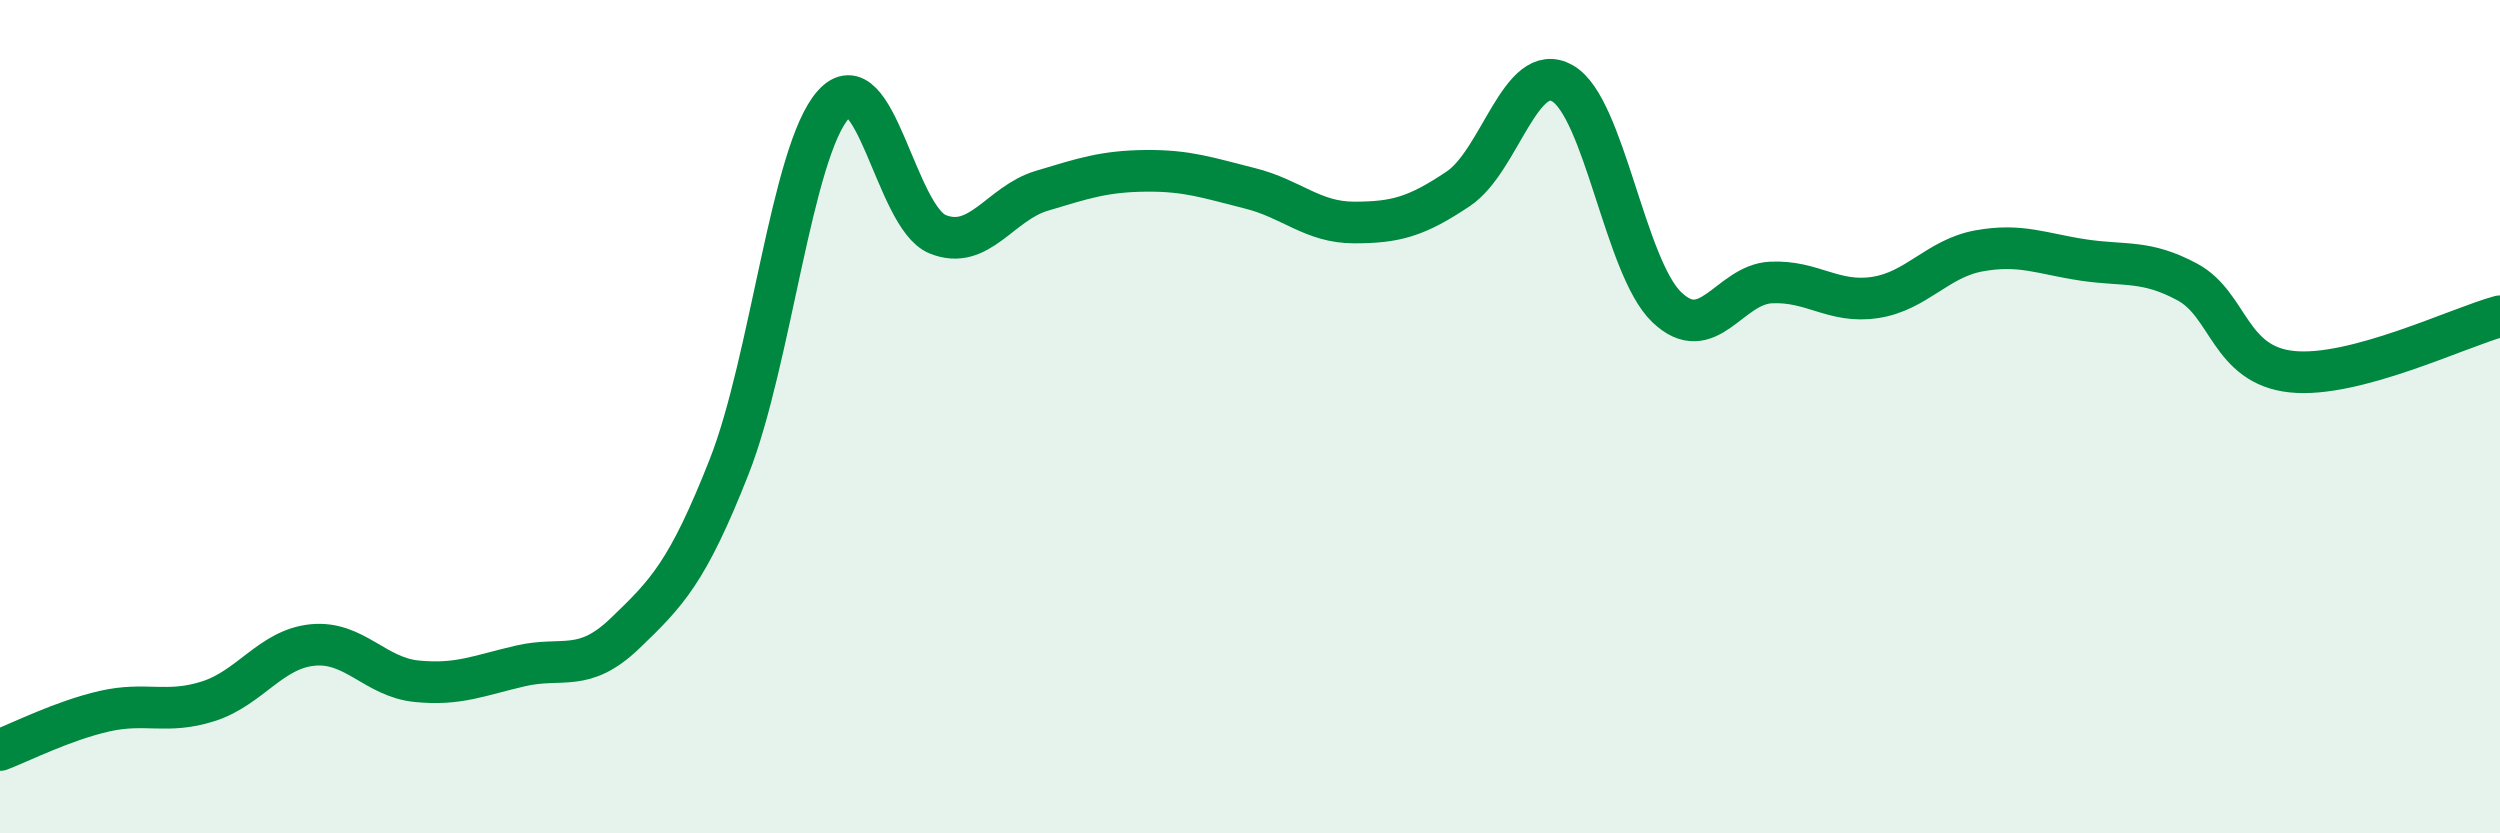
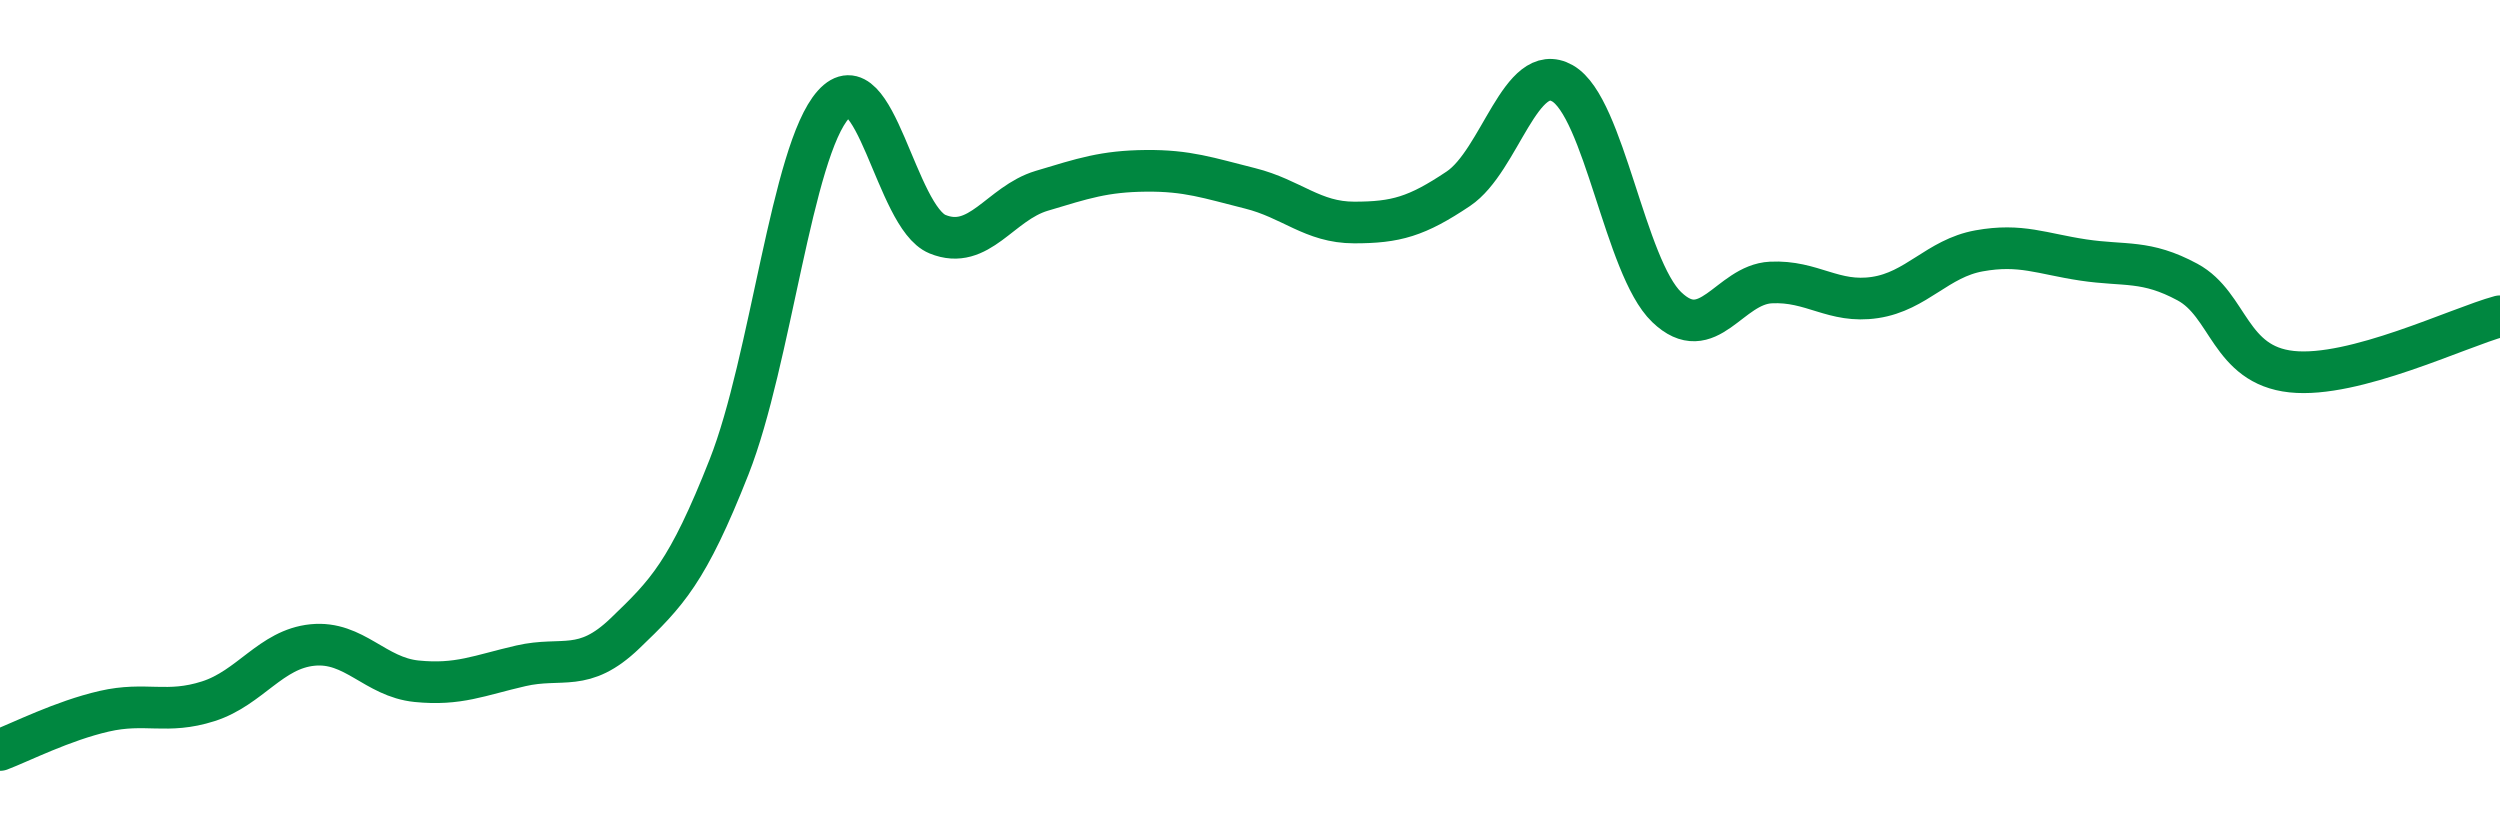
<svg xmlns="http://www.w3.org/2000/svg" width="60" height="20" viewBox="0 0 60 20">
-   <path d="M 0,18 C 0.5,17.81 1.5,17.3 2.5,17.07 C 3.5,16.84 4,17.15 5,16.83 C 6,16.51 6.5,15.58 7.5,15.48 C 8.5,15.38 9,16.25 10,16.35 C 11,16.45 11.5,16.21 12.5,15.98 C 13.5,15.75 14,16.16 15,15.2 C 16,14.24 16.5,13.74 17.5,11.2 C 18.5,8.66 19,3.63 20,2.51 C 21,1.39 21.5,5.21 22.5,5.62 C 23.5,6.03 24,4.88 25,4.58 C 26,4.28 26.5,4.11 27.5,4.1 C 28.5,4.09 29,4.27 30,4.52 C 31,4.77 31.5,5.34 32.5,5.34 C 33.5,5.34 34,5.2 35,4.53 C 36,3.86 36.5,1.43 37.5,2 C 38.5,2.57 39,6.41 40,7.37 C 41,8.33 41.5,6.83 42.5,6.78 C 43.5,6.73 44,7.29 45,7.14 C 46,6.99 46.5,6.2 47.5,6.02 C 48.5,5.84 49,6.09 50,6.24 C 51,6.39 51.5,6.23 52.5,6.77 C 53.5,7.31 53.5,8.76 55,8.92 C 56.5,9.08 59,7.86 60,7.59L60 20L0 20Z" fill="#008740" opacity="0.1" stroke-linecap="round" stroke-linejoin="round" />
  <path d="M 0,18 C 0.5,17.81 1.5,17.3 2.5,17.07 C 3.5,16.84 4,17.15 5,16.83 C 6,16.51 6.5,15.58 7.5,15.48 C 8.5,15.38 9,16.25 10,16.35 C 11,16.45 11.5,16.21 12.5,15.98 C 13.5,15.75 14,16.16 15,15.2 C 16,14.24 16.5,13.74 17.5,11.2 C 18.5,8.66 19,3.63 20,2.51 C 21,1.39 21.5,5.21 22.5,5.62 C 23.5,6.03 24,4.88 25,4.58 C 26,4.28 26.5,4.11 27.5,4.1 C 28.5,4.09 29,4.27 30,4.52 C 31,4.77 31.5,5.34 32.5,5.34 C 33.5,5.34 34,5.2 35,4.53 C 36,3.86 36.5,1.43 37.5,2 C 38.5,2.57 39,6.41 40,7.37 C 41,8.33 41.5,6.83 42.5,6.78 C 43.5,6.73 44,7.29 45,7.14 C 46,6.99 46.5,6.2 47.5,6.02 C 48.5,5.84 49,6.09 50,6.24 C 51,6.39 51.5,6.23 52.5,6.77 C 53.5,7.31 53.5,8.76 55,8.92 C 56.5,9.08 59,7.86 60,7.59" stroke="#008740" stroke-width="1" fill="none" stroke-linecap="round" stroke-linejoin="round" />
</svg>